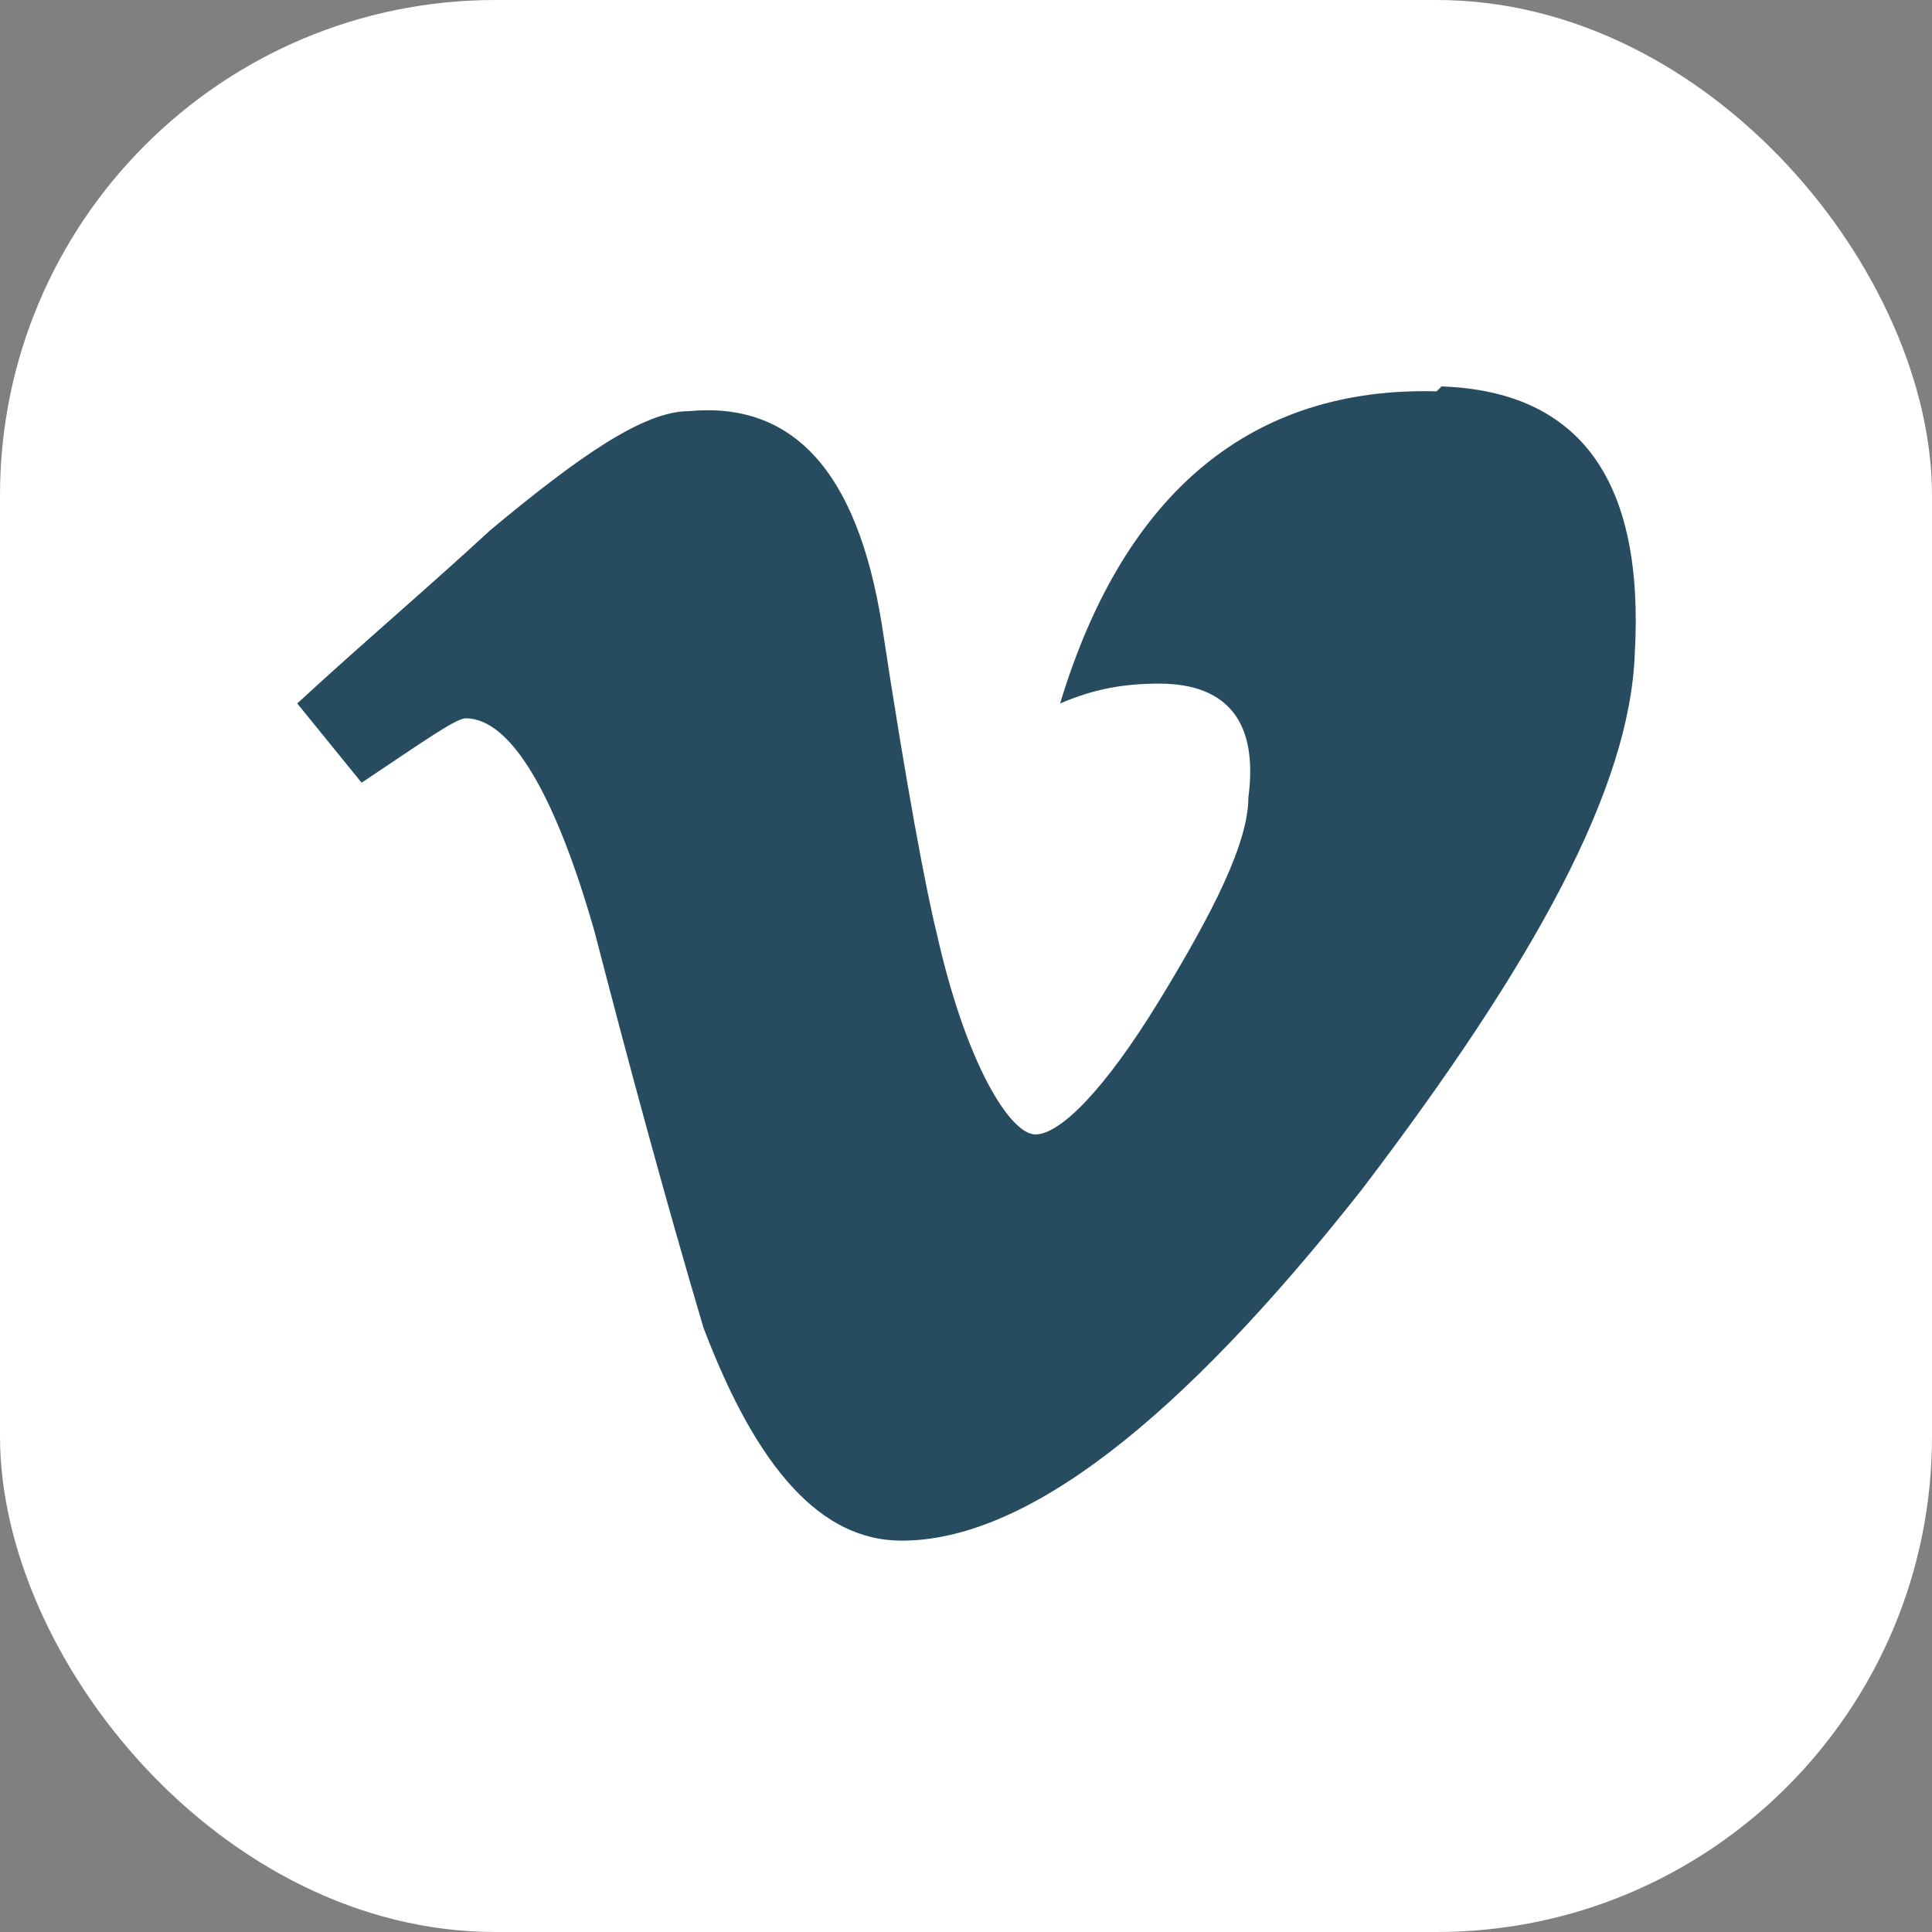
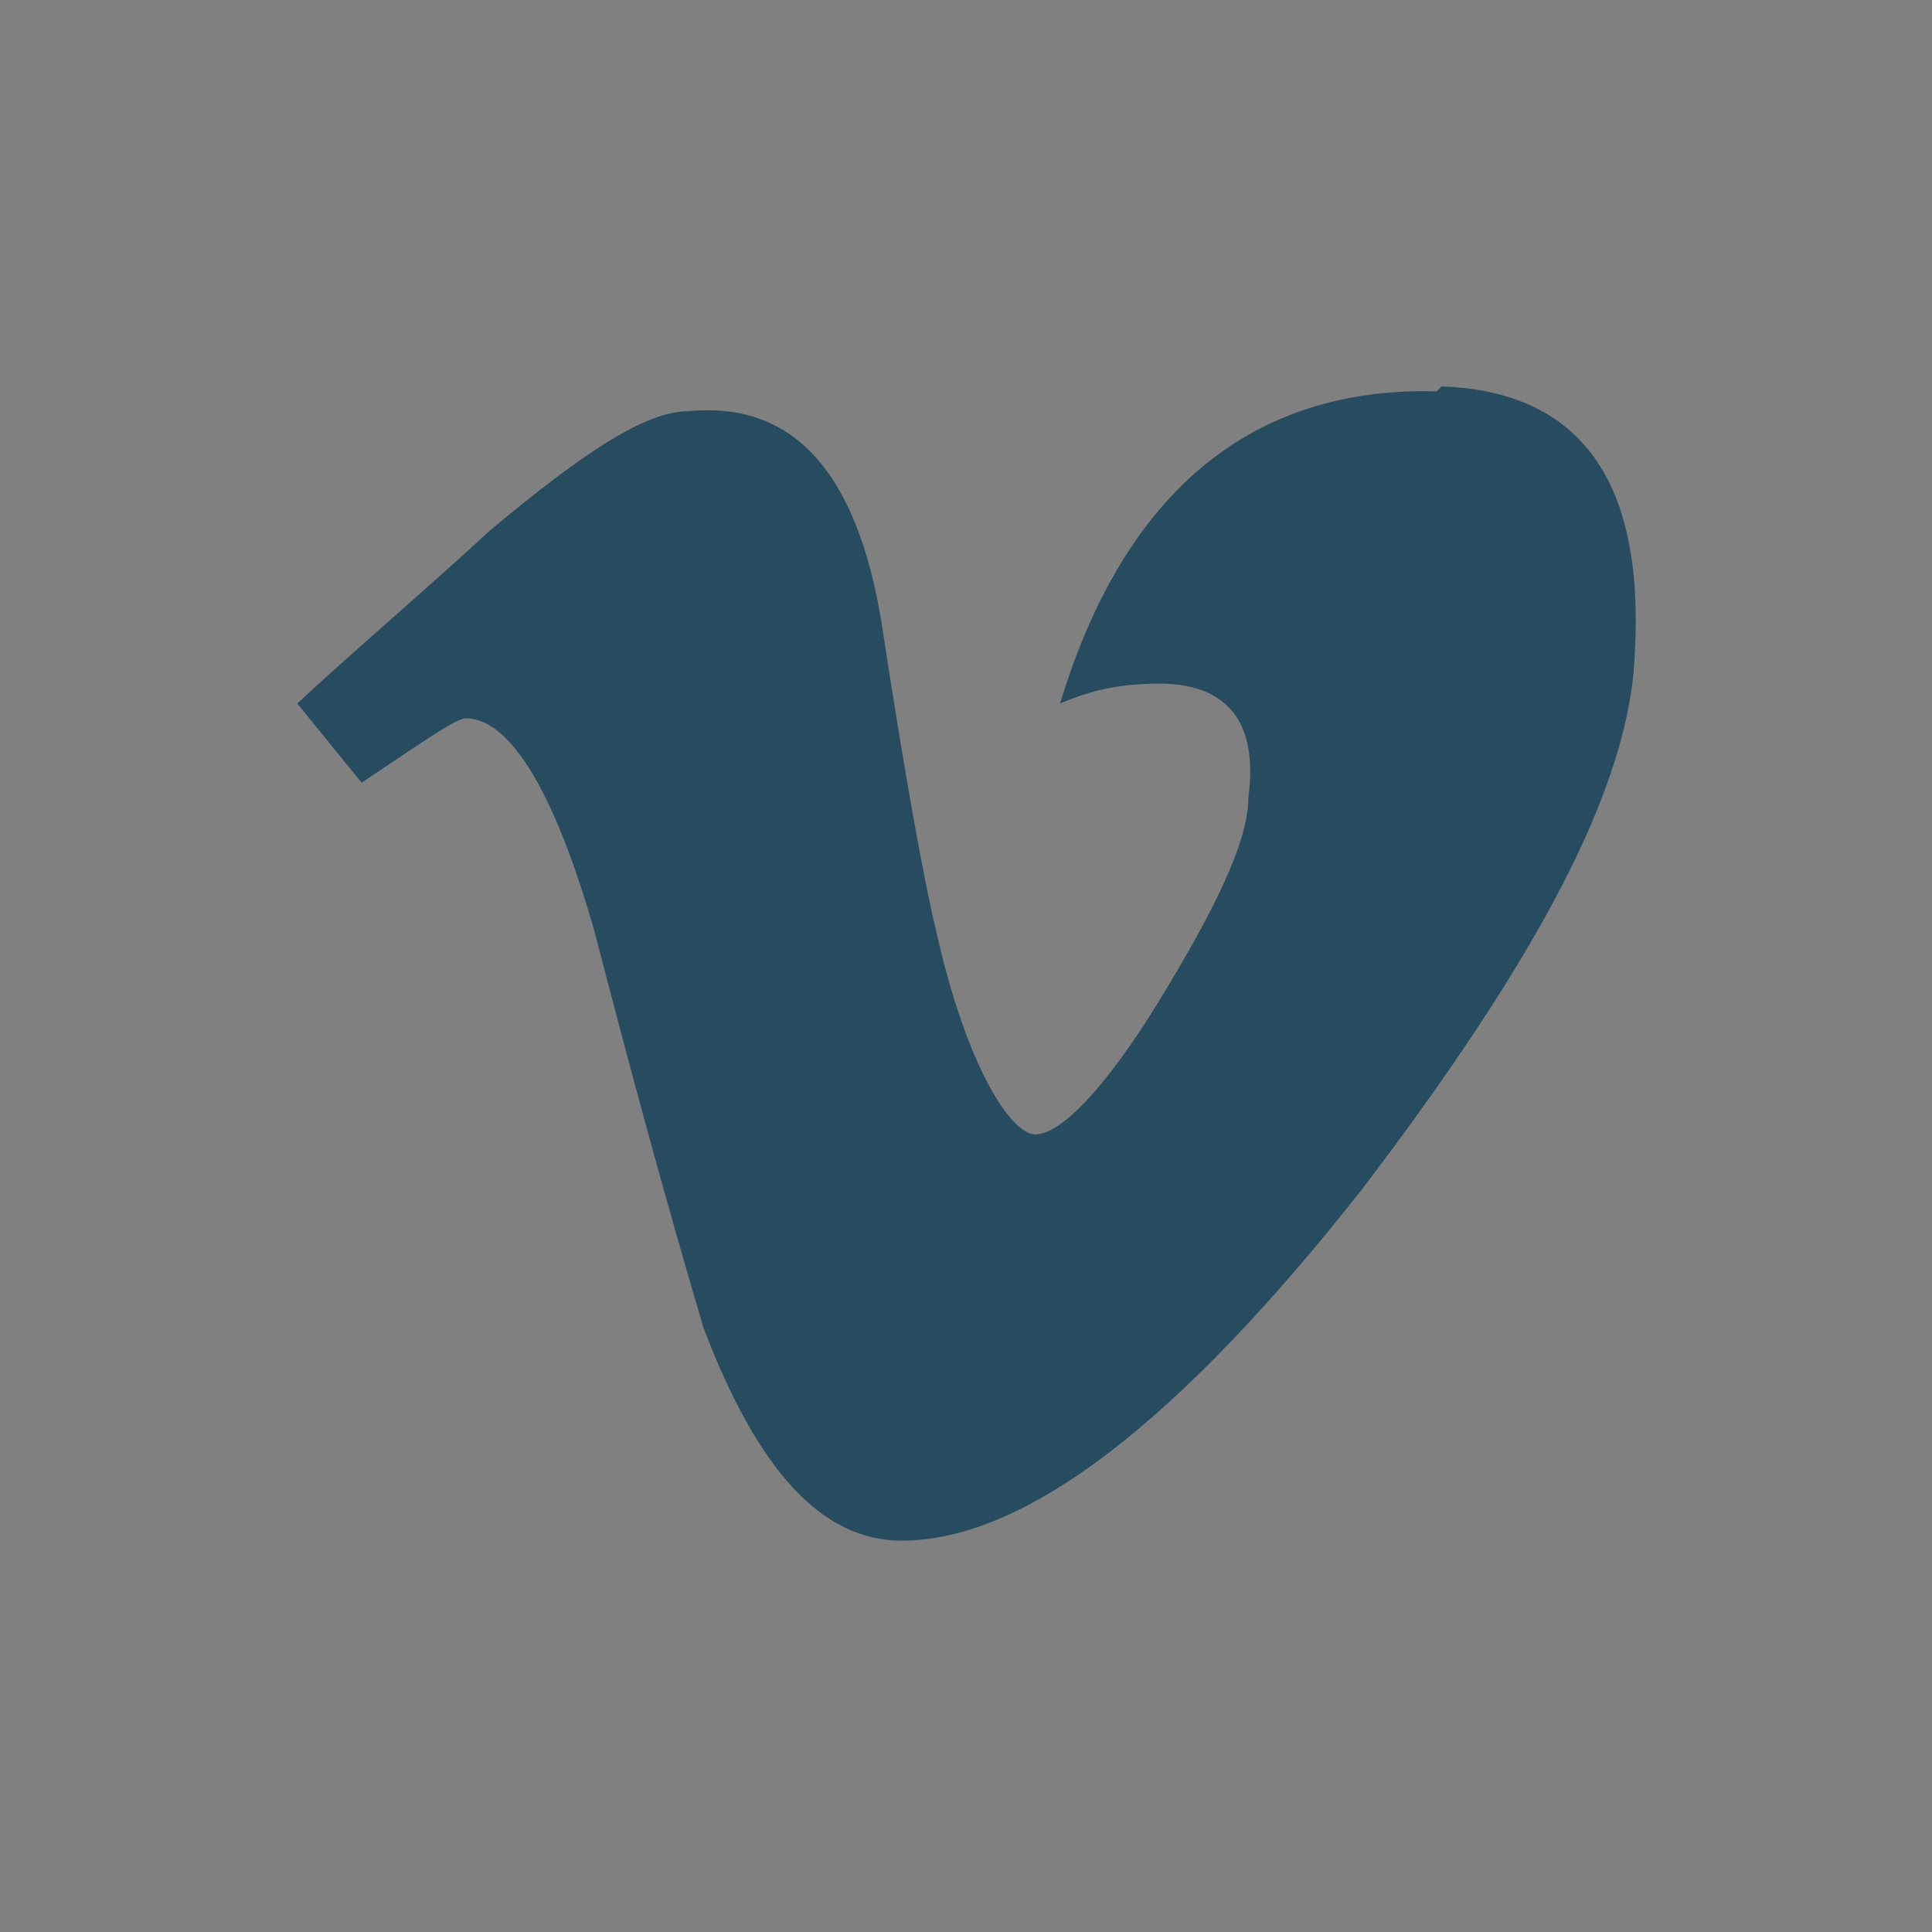
<svg xmlns="http://www.w3.org/2000/svg" id="Layer_1" data-name="Layer 1" version="1.1" viewBox="0 0 39 39">
  <rect x="0" y="0" width="39" height="39" fill="#808080" stroke="none" />
  <defs>
    <style>
      .cls-1 {
        fill: #274c60;
      }

      .cls-1, .cls-2 {
        stroke-width: 0px;
      }

      .cls-2 {
        fill: #fff;
      }
    </style>
  </defs>
-   <rect id="Rectangle_102" data-name="Rectangle 102" class="cls-2" y="0" width="39" height="39" rx="10" ry="10" />
  <path class="cls-1" d="M29,7.9c-3.7-.1-6.3,2-7.6,6.3.7-.3,1.3-.4,2-.4,1.4,0,2,.8,1.8,2.3,0,.9-.7,2.3-1.8,4.1-1.1,1.8-2,2.7-2.5,2.7s-1.4-1.4-2-4.1c-.2-.8-.6-2.9-1.1-6.2-.5-3.1-1.8-4.5-3.9-4.3-.9,0-2.2.9-4,2.4-1.3,1.2-2.6,2.3-3.9,3.5l1.3,1.6c1.2-.8,1.9-1.3,2.1-1.3.9,0,1.8,1.5,2.6,4.3.7,2.7,1.4,5.3,2.2,8,1.1,2.9,2.4,4.3,4,4.3,2.5,0,5.6-2.4,9.3-7.1,3.5-4.6,5.4-8.1,5.5-10.8.2-3.5-1.1-5.3-3.9-5.4Z" />
</svg>